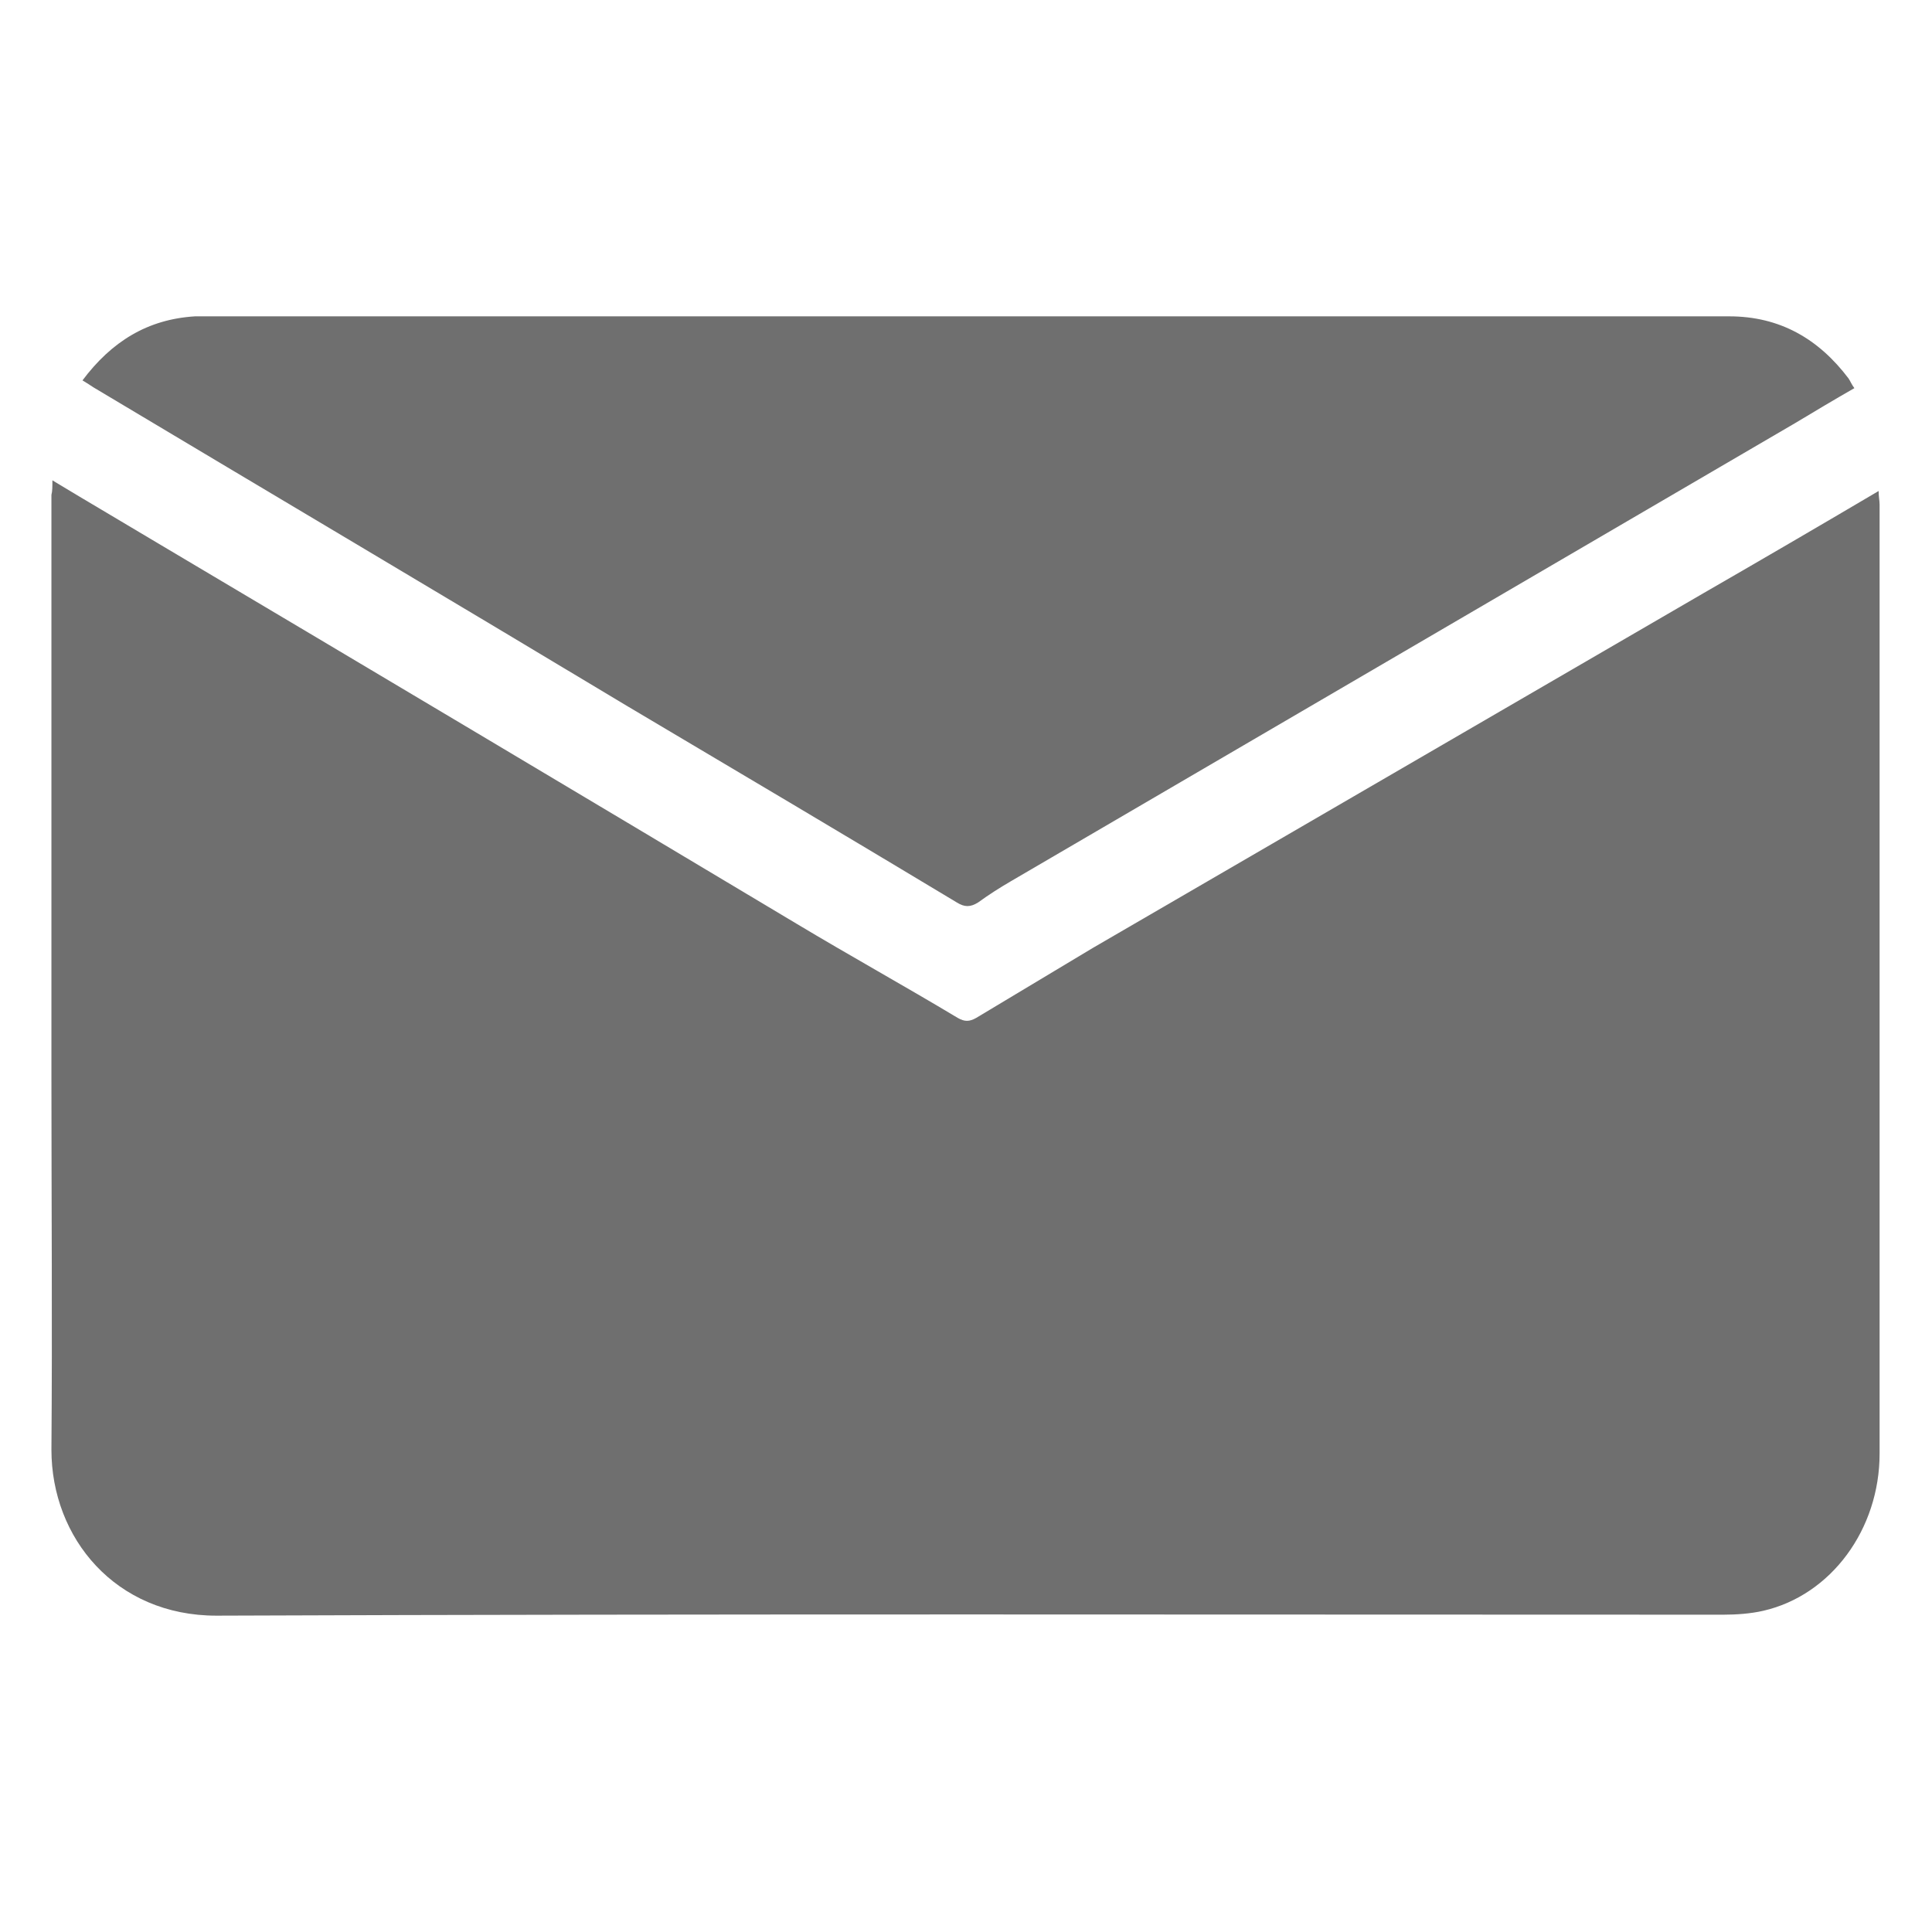
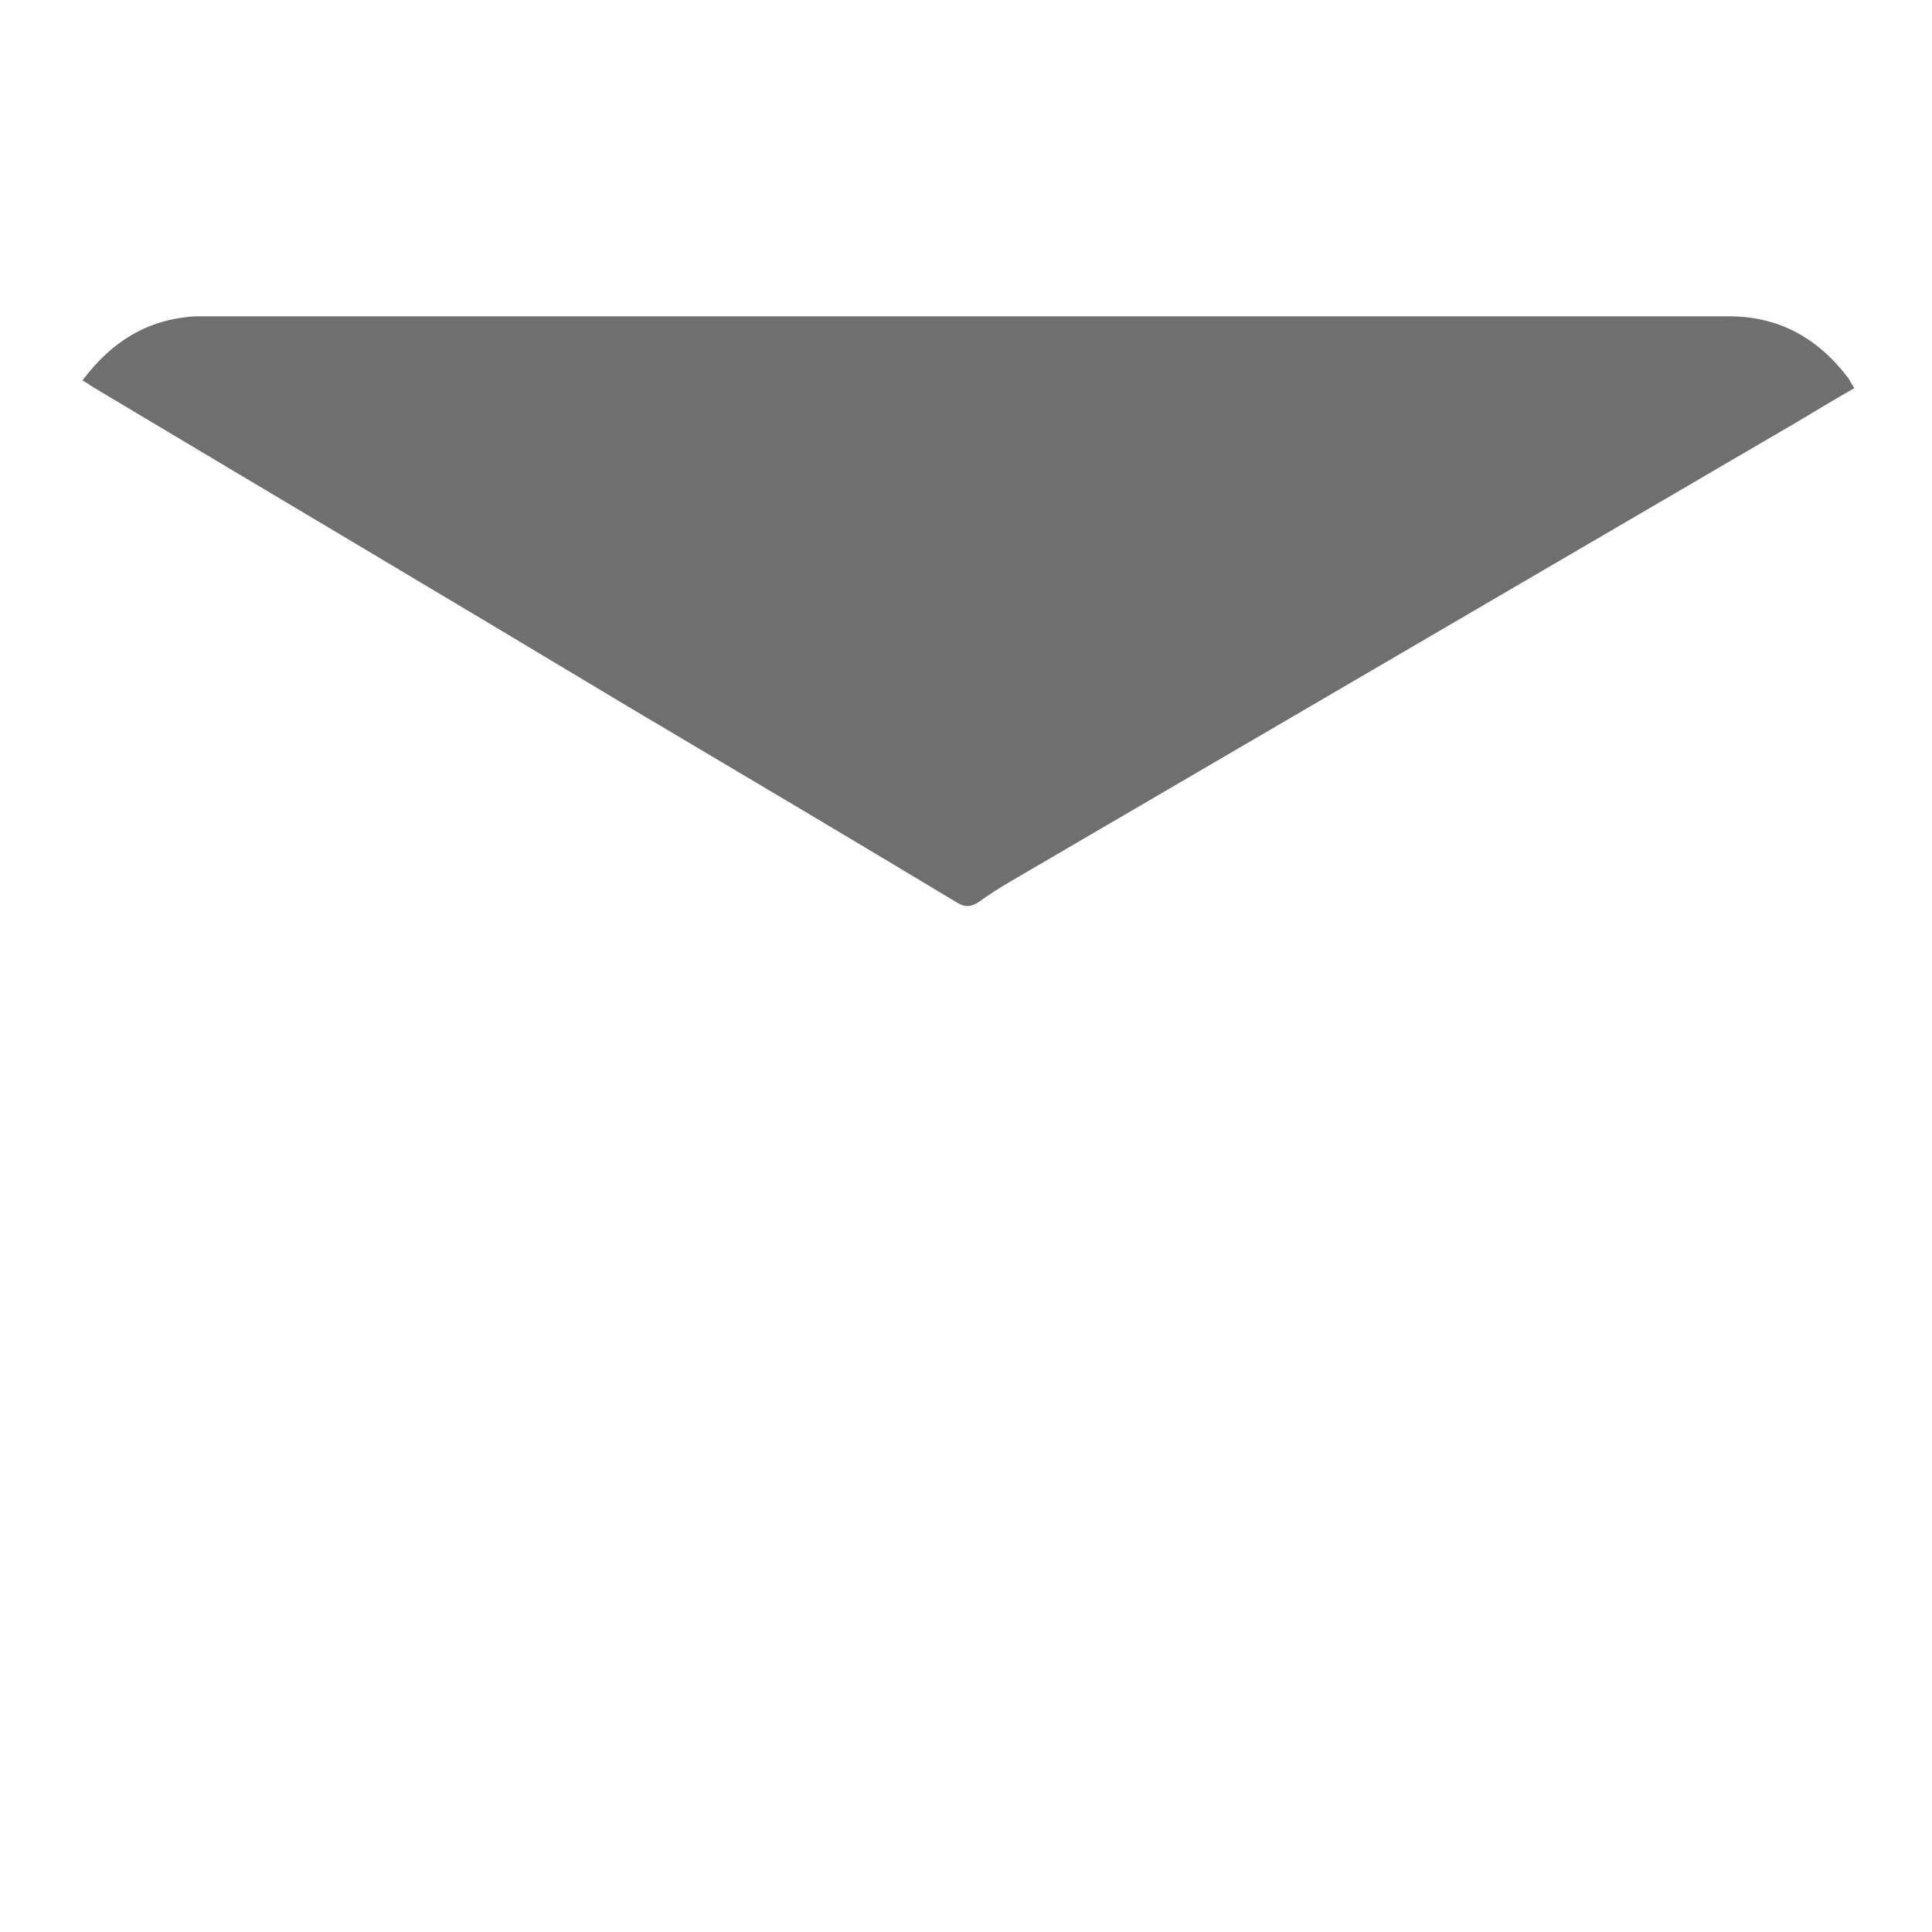
<svg xmlns="http://www.w3.org/2000/svg" id="Warstwa_1" x="0px" y="0px" viewBox="0 0 199.1 199.1" style="enable-background:new 0 0 199.1 199.1;" xml:space="preserve">
  <style type="text/css">	.st0{fill:#FFFFFF;}	.st1{fill:#6F6F6F;}</style>
  <g>
-     <path class="st1" d="M5.4,49.5c3.8,2.3,7.4,4.4,10.9,6.5C38.2,69,60.2,82.1,82.1,95.2c5.5,3.3,11.1,6.4,16.6,9.7  c0.7,0.4,1.2,0.4,1.9,0c4-2.4,8-4.8,12-7.2c21-12.2,42-24.4,63-36.6c5.9-3.4,11.9-6.9,18-10.5c0,0.6,0.1,1,0.1,1.4  c0,32.6,0,65.2,0,97.8c0,7.8-5,14.6-12,16.2c-1.3,0.3-2.8,0.4-4.1,0.4c-51.8,0-103.6-0.1-155.3,0.1c-10.4,0-17-8-17-17.1  c0.1-12.8,0-25.5,0-38.3c0-20,0-40.1,0-60.1C5.4,50.6,5.4,50.2,5.4,49.5z" />
    <path class="st1" d="M8.5,39.2c3-4,6.7-6.3,11.6-6.6c0.3,0,0.6,0,0.9,0c52.4,0,104.8,0,157.2,0c5.2,0,9.2,2.3,12.3,6.4  c0.2,0.3,0.3,0.6,0.6,1c-2.1,1.2-4.1,2.4-6.1,3.6c-26.9,15.7-53.9,31.5-80.8,47.2c-1.2,0.7-2.3,1.4-3.4,2.2c-0.8,0.5-1.4,0.5-2.2,0  c-11.3-6.8-22.6-13.5-33.9-20.2C46.4,61.8,28,50.9,9.6,39.9C9.3,39.7,9,39.5,8.5,39.2z" />
  </g>
</svg>